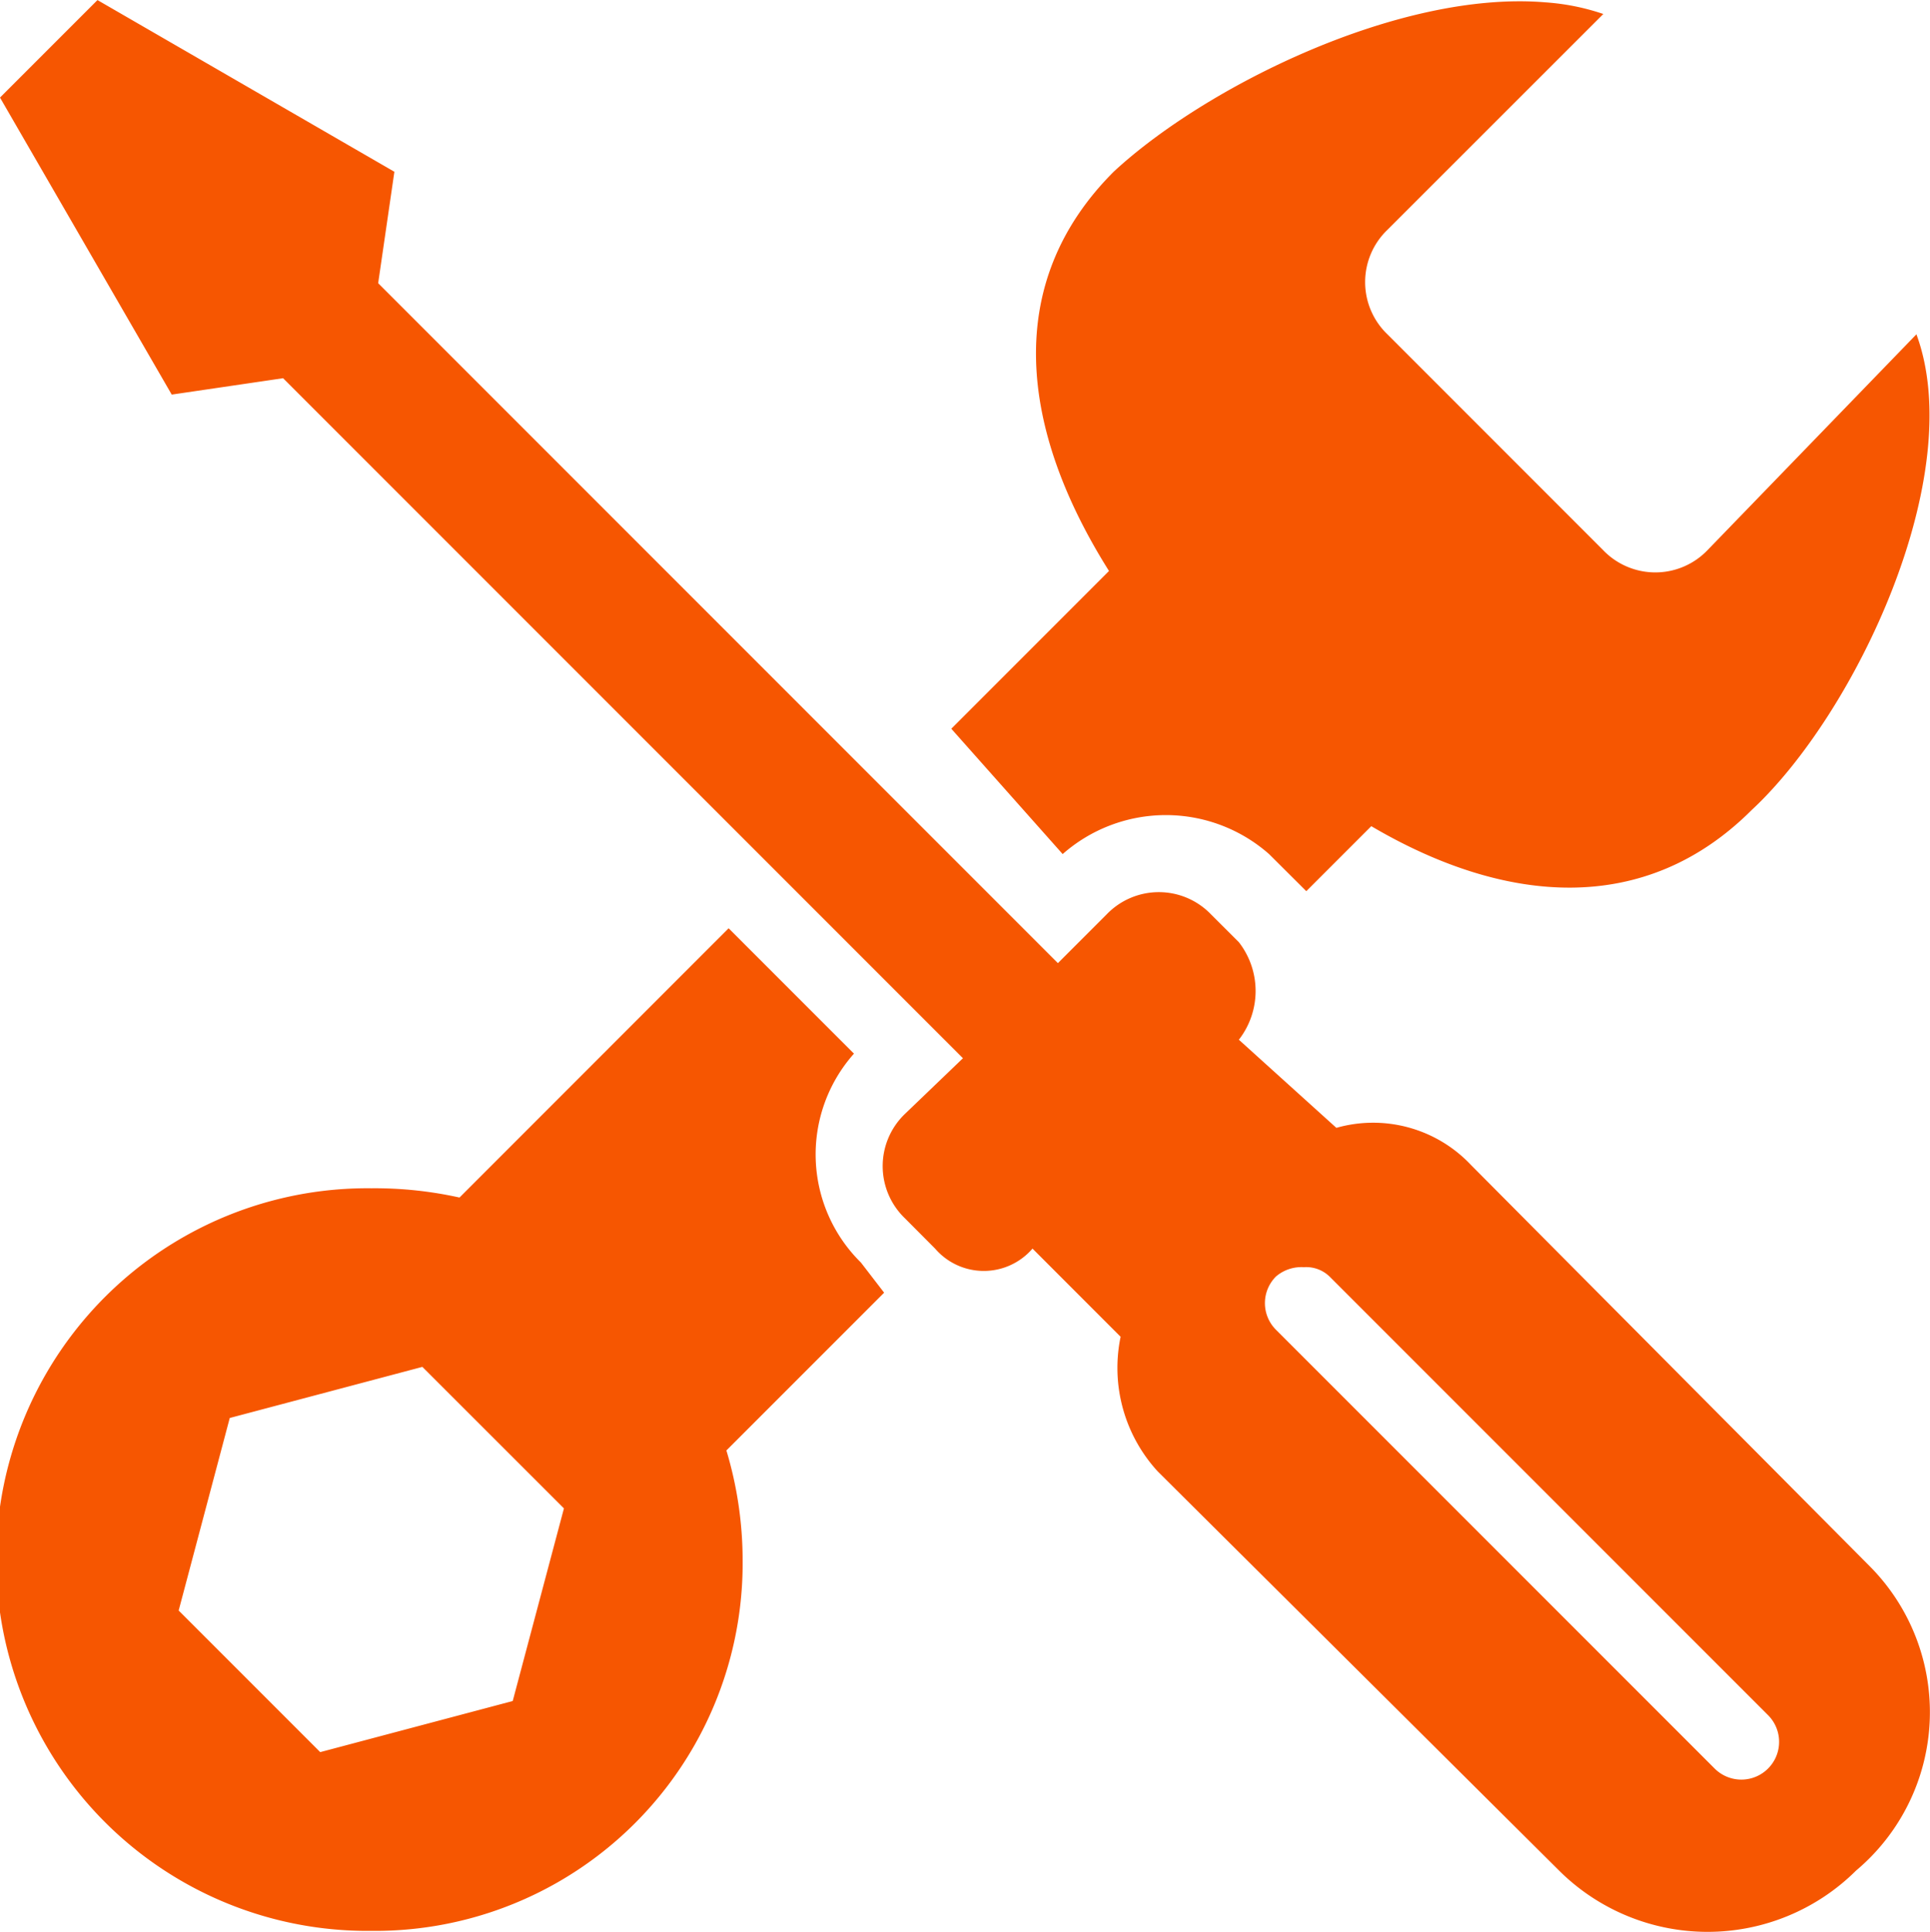
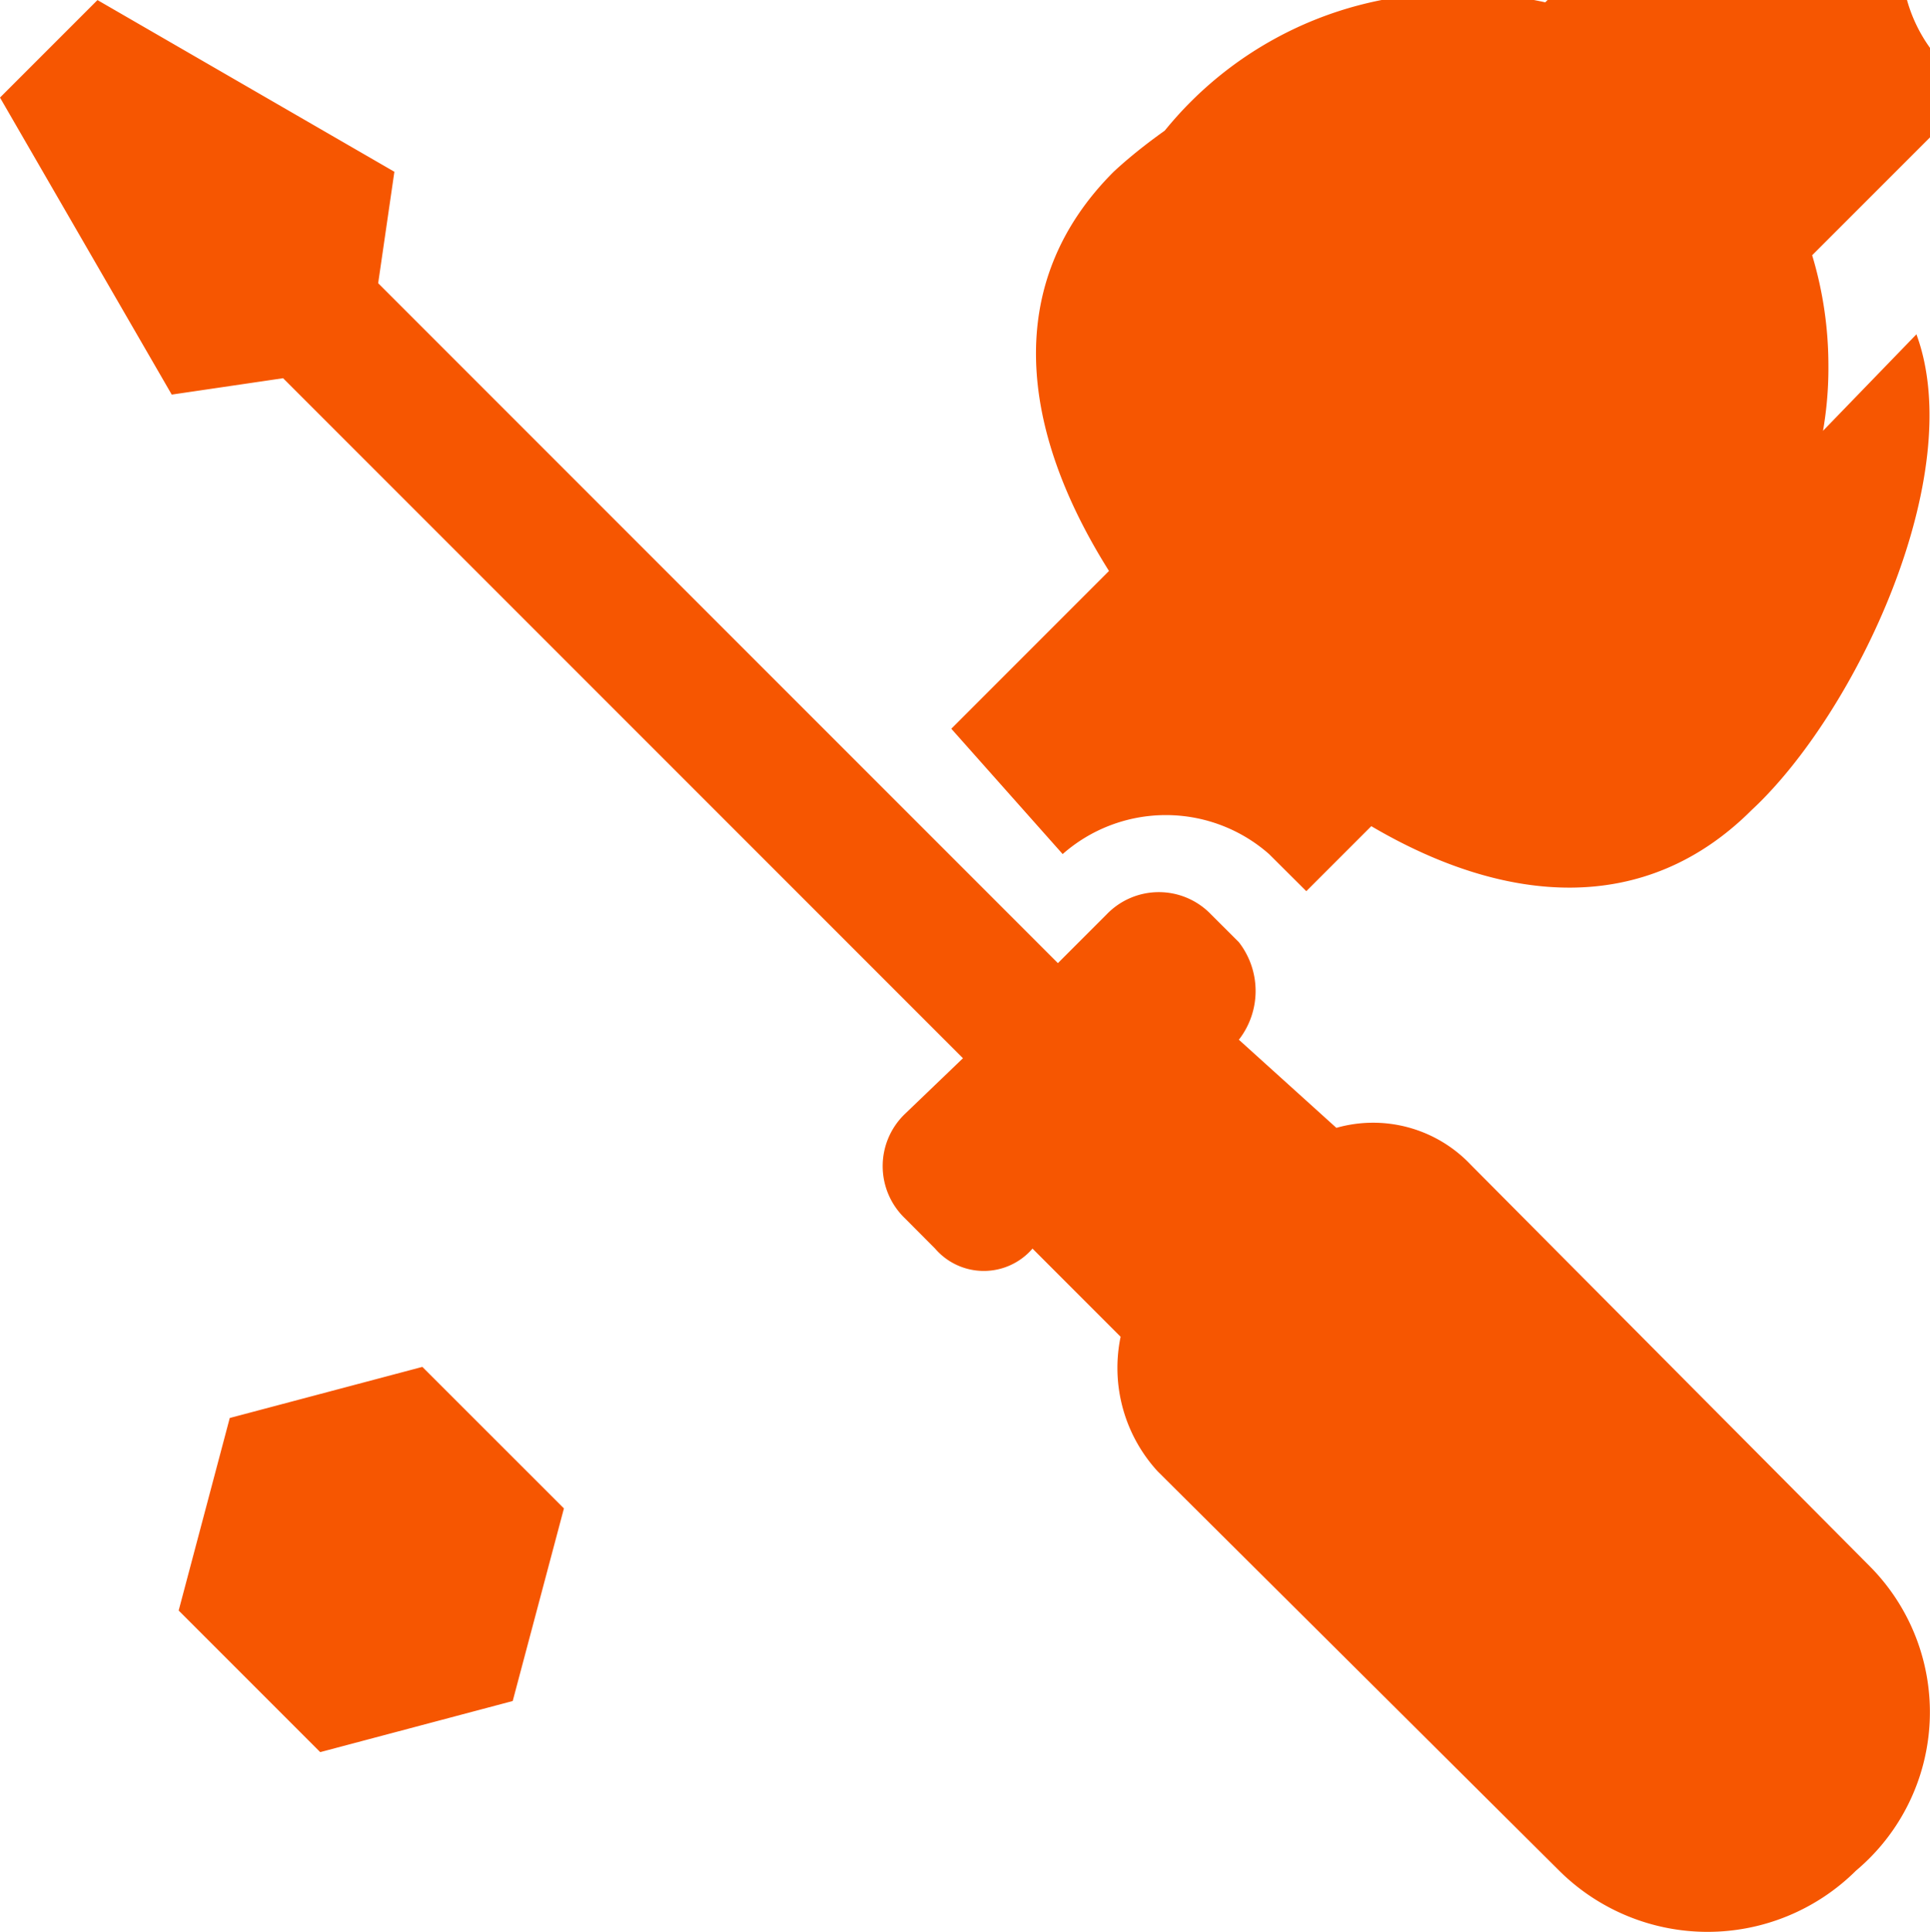
<svg xmlns="http://www.w3.org/2000/svg" width="46.202" height="46.236" viewBox="0 0 46.202 46.236">
-   <path d="M2.334,0,0,2.334,4.111,9.443l2.666-.392L23.052,25.326l-1.388,1.332a1.731,1.731,0,0,0,0,2.5l.721.724a1.539,1.539,0,0,0,2.332,0l2.109,2.11a3.665,3.665,0,0,0,.888,3.222l9.609,9.554a5.041,5.041,0,0,0,7.109,0,4.952,4.952,0,0,0,.334-7.277l-9.553-9.611a3.218,3.218,0,0,0-3.222-.888l-2.334-2.109a1.9,1.9,0,0,0,0-2.334l-.666-.665a1.732,1.732,0,0,0-2.5,0l-1.166,1.166L9.053,6.777,9.441,4.11,2.332,0ZM36.992.055C33.485-.236,28.836,2.089,26.66,4.109c-2.676,2.676-2.24,6.177-.112,9.555l-3.775,3.776,2.666,3a3.737,3.737,0,0,1,4.941,0l.724.721.167.167,1.556-1.556c3.213,1.89,6.558,2.162,9.109-.389C44.423,17.073,47.121,11.375,45.877,8l-5,5.165a1.731,1.731,0,0,1-2.5,0L33.213,8a1.732,1.732,0,0,1,0-2.5L38.382.334a5.453,5.453,0,0,0-1.39-.279ZM17.441,22.217,11,28.66a9.349,9.349,0,0,0-2.109-.222,8.887,8.887,0,1,0,0,17.773,8.8,8.8,0,0,0,8.887-8.887,9.135,9.135,0,0,0-.389-2.611l3.776-3.776-.555-.721a3.63,3.63,0,0,1-.167-5l-3-3Zm13.775,8.11a.8.8,0,0,1,.61.222l10.5,10.5a.9.9,0,0,1-1.28,1.276l-10.5-10.5a.9.9,0,0,1,0-1.276.936.936,0,0,1,.666-.222ZM10.11,32.712,13.5,36.1,12.274,40.71,7.666,41.933,4.277,38.544,5.5,33.936l4.611-1.223Z" transform="translate(0 0.001)" fill="#f65601" />
+   <path d="M2.334,0,0,2.334,4.111,9.443l2.666-.392L23.052,25.326l-1.388,1.332a1.731,1.731,0,0,0,0,2.5l.721.724a1.539,1.539,0,0,0,2.332,0l2.109,2.11a3.665,3.665,0,0,0,.888,3.222l9.609,9.554a5.041,5.041,0,0,0,7.109,0,4.952,4.952,0,0,0,.334-7.277l-9.553-9.611a3.218,3.218,0,0,0-3.222-.888l-2.334-2.109a1.9,1.9,0,0,0,0-2.334l-.666-.665a1.732,1.732,0,0,0-2.5,0l-1.166,1.166L9.053,6.777,9.441,4.11,2.332,0ZM36.992.055C33.485-.236,28.836,2.089,26.66,4.109c-2.676,2.676-2.24,6.177-.112,9.555l-3.775,3.776,2.666,3a3.737,3.737,0,0,1,4.941,0l.724.721.167.167,1.556-1.556c3.213,1.89,6.558,2.162,9.109-.389C44.423,17.073,47.121,11.375,45.877,8l-5,5.165a1.731,1.731,0,0,1-2.5,0L33.213,8a1.732,1.732,0,0,1,0-2.5L38.382.334a5.453,5.453,0,0,0-1.39-.279Za9.349,9.349,0,0,0-2.109-.222,8.887,8.887,0,1,0,0,17.773,8.8,8.8,0,0,0,8.887-8.887,9.135,9.135,0,0,0-.389-2.611l3.776-3.776-.555-.721a3.63,3.63,0,0,1-.167-5l-3-3Zm13.775,8.11a.8.8,0,0,1,.61.222l10.5,10.5a.9.9,0,0,1-1.28,1.276l-10.5-10.5a.9.9,0,0,1,0-1.276.936.936,0,0,1,.666-.222ZM10.11,32.712,13.5,36.1,12.274,40.71,7.666,41.933,4.277,38.544,5.5,33.936l4.611-1.223Z" transform="translate(0 0.001)" fill="#f65601" />
</svg>